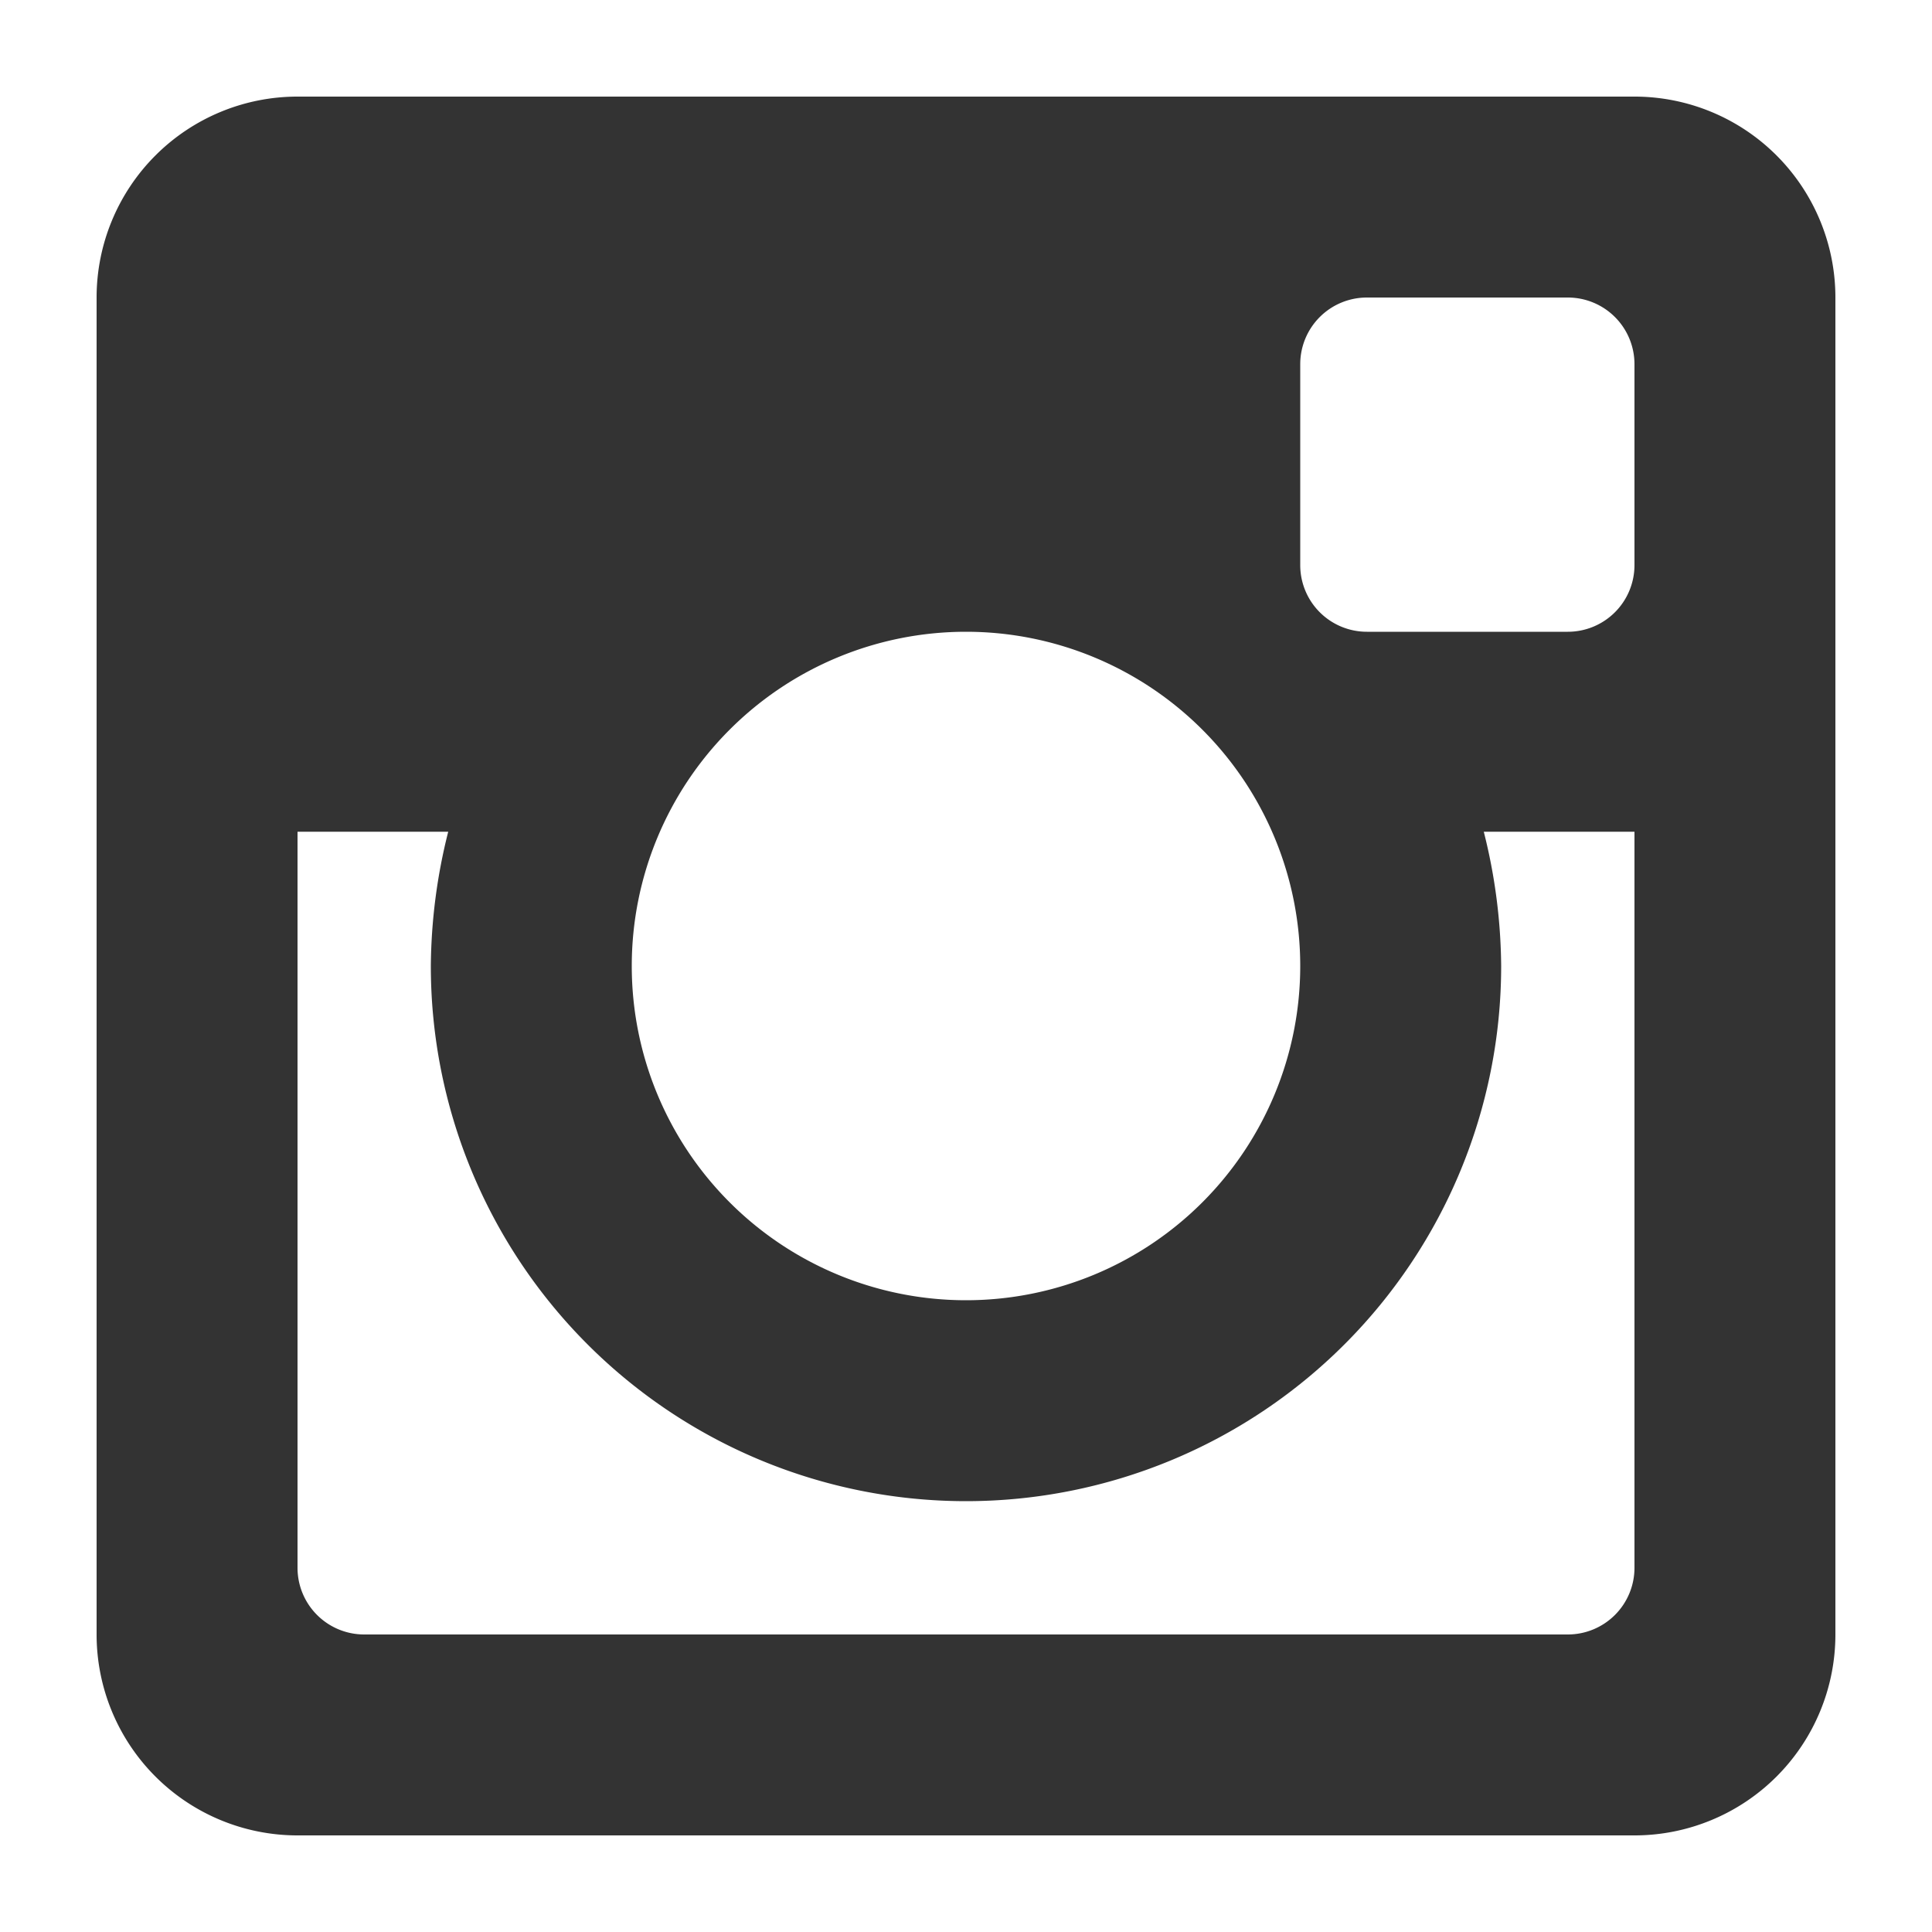
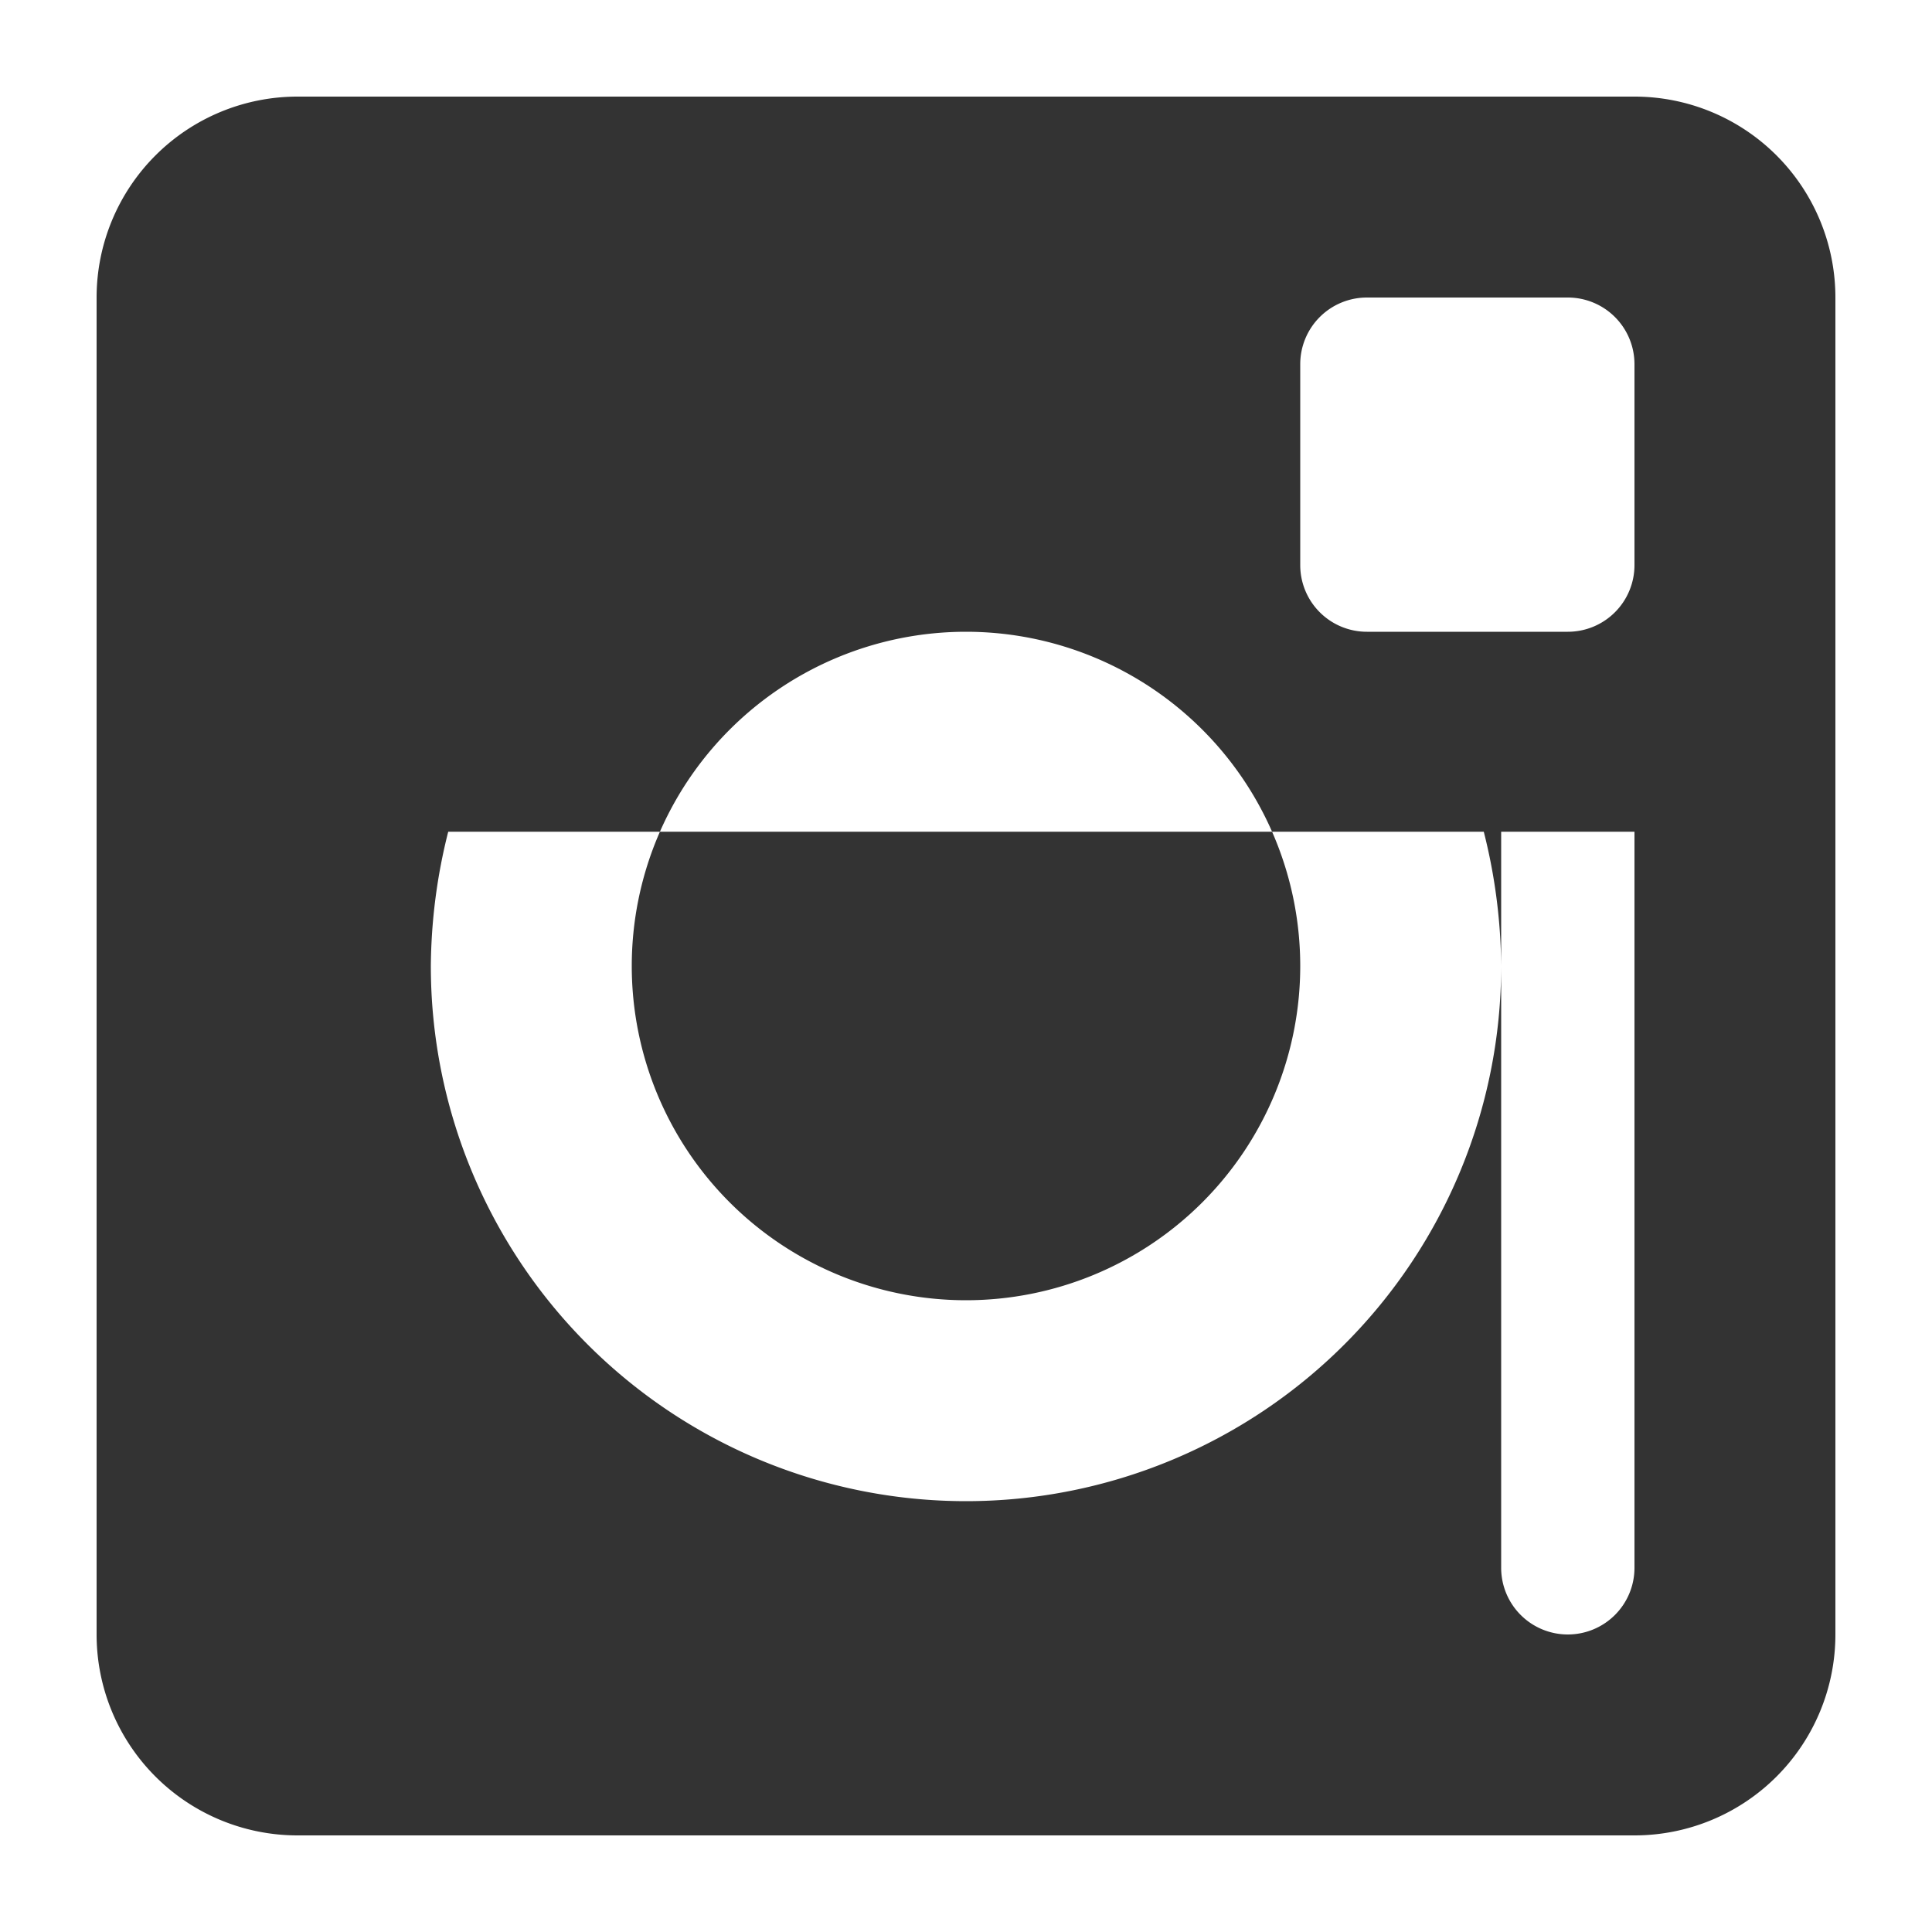
<svg xmlns="http://www.w3.org/2000/svg" width="20" height="20" viewBox="0 0 20 20" preserveAspectRatio="xMinYMid" aria-hidden="true" focusable="false">
-   <path fill="#333" d="M16.92,1H3.08A2.08,2.08,0,0,0,1,3.08V16.92A2.08,2.08,0,0,0,3.08,19H16.92A2.08,2.08,0,0,0,19,16.92V3.08A2.08,2.08,0,0,0,16.92,1ZM10,6.54A3.46,3.46,0,1,1,6.54,10,3.46,3.46,0,0,1,10,6.54Zm6.92,9.69a.69.69,0,0,1-.69.69H3.77a.69.69,0,0,1-.69-.69V8.61H4.64A5.82,5.82,0,0,0,4.46,10a5.54,5.54,0,0,0,11.08,0,5.82,5.82,0,0,0-.18-1.39h1.56Zm0-10.38a.69.69,0,0,1-.69.69H14.15a.69.69,0,0,1-.69-.69V3.77a.69.69,0,0,1,.69-.69h2.08a.69.69,0,0,1,.69.69Z" fill-rule="evenodd" />
+   <path fill="#333" d="M16.92,1H3.08A2.08,2.08,0,0,0,1,3.08V16.92A2.08,2.08,0,0,0,3.08,19H16.92A2.08,2.08,0,0,0,19,16.92V3.08A2.08,2.08,0,0,0,16.92,1ZM10,6.54A3.46,3.46,0,1,1,6.54,10,3.46,3.46,0,0,1,10,6.54Zm6.92,9.69a.69.69,0,0,1-.69.69a.69.69,0,0,1-.69-.69V8.61H4.64A5.82,5.82,0,0,0,4.46,10a5.54,5.54,0,0,0,11.08,0,5.82,5.82,0,0,0-.18-1.39h1.56Zm0-10.38a.69.69,0,0,1-.69.69H14.15a.69.69,0,0,1-.69-.69V3.77a.69.69,0,0,1,.69-.69h2.08a.69.69,0,0,1,.69.69Z" fill-rule="evenodd" />
</svg>